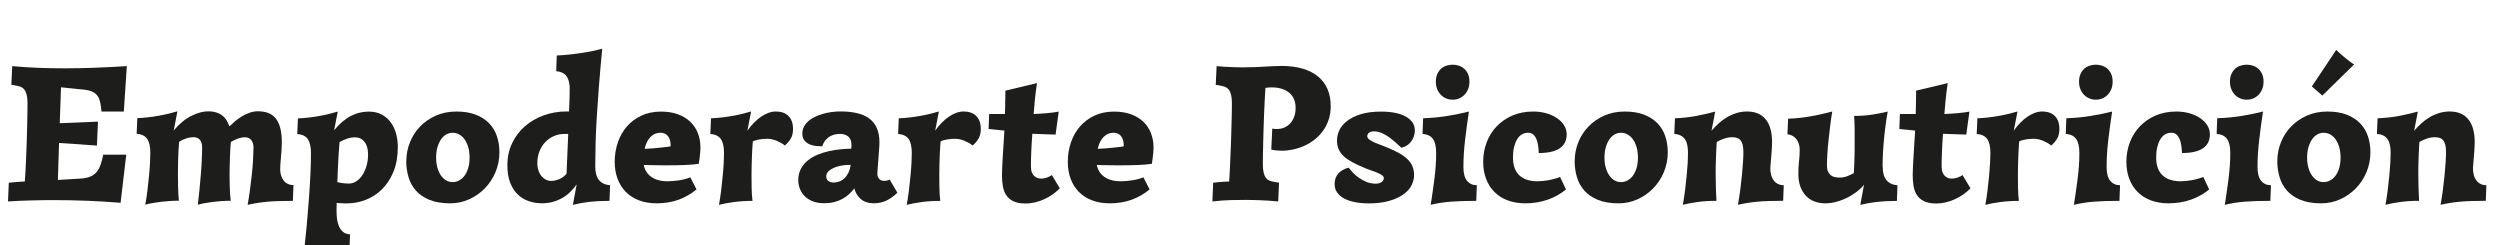
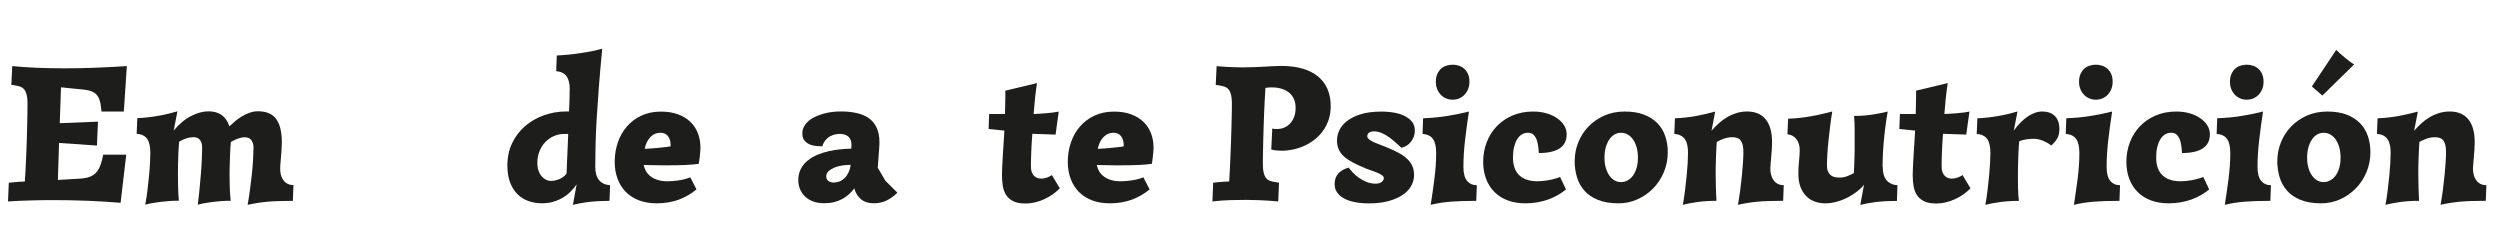
<svg xmlns="http://www.w3.org/2000/svg" id="Capa_1" data-name="Capa 1" viewBox="0 0 480.76 47.15">
  <defs>
    <style> .cls-1 { fill: #1d1d1b; } </style>
  </defs>
  <path class="cls-1" d="M15.54,34.34c.73-.05,1.34-.18,1.82-.38s.88-.49,1.2-.86,.57-.83,.77-1.38c.2-.55,.37-1.21,.52-1.98h4.43l-1.09,9.26c-2.03-.17-4.15-.3-6.37-.39-2.22-.09-4.51-.13-6.86-.13-.73,0-1.44,0-2.12,.02-.69,.01-1.37,.03-2.06,.05s-1.38,.04-2.08,.07c-.7,.03-1.42,.07-2.16,.12l.15-3.6,1.11-.11c.32-.02,.66-.05,1.01-.08,.35-.03,.67-.05,.96-.05,.05-.59,.1-1.3,.14-2.13,.04-.82,.08-1.7,.12-2.64,.04-.93,.07-1.89,.11-2.88s.06-1.93,.08-2.85c.02-.92,.03-1.77,.05-2.56,.01-.79,.02-1.46,.02-2.01,0-.68-.06-1.23-.17-1.65s-.27-.75-.47-.99-.45-.41-.75-.52c-.3-.1-.63-.19-1-.25l-.72-.11,.17-3.6c.77,.07,1.54,.14,2.31,.19,.77,.05,1.57,.09,2.38,.13s1.67,.06,2.55,.08c.88,.02,1.82,.03,2.81,.03,1.86,0,3.78-.04,5.76-.11s4.06-.18,6.23-.32l-.58,8.74h-4.3l-.11-1.02c-.06-.47-.15-.89-.28-1.26-.12-.37-.31-.69-.55-.95-.24-.27-.55-.48-.92-.64-.37-.16-.83-.27-1.37-.33l-4.55-.46-.24,6.9,7.35-.3-.2,4.6-7.29-.5-.22,7.11,4.43-.26Z" />
  <path class="cls-1" d="M56.43,35.62l-.11,3.01h-.39c-.89,0-1.7,.01-2.42,.04-.72,.02-1.41,.06-2.05,.12-.64,.06-1.27,.13-1.89,.23-.62,.1-1.27,.22-1.95,.37,.16-.89,.31-1.83,.44-2.81s.25-1.94,.35-2.87c.1-.93,.18-1.78,.23-2.57,.05-.79,.09-1.72,.11-2.81,0-.53-.14-.99-.41-1.36-.27-.38-.69-.57-1.26-.57-.21,0-.43,.02-.67,.07-.24,.05-.47,.12-.71,.2-.24,.09-.46,.19-.69,.3s-.43,.22-.61,.33c-.04,.27-.07,.67-.1,1.19-.03,.52-.06,1.11-.08,1.77-.02,.66-.04,1.37-.06,2.12-.01,.75-.02,1.51,0,2.25,0,.75,.02,1.47,.06,2.16,.03,.69,.08,1.3,.16,1.82-.59,0-1.19,.02-1.79,.06-.6,.04-1.18,.1-1.73,.17-.56,.07-1.08,.15-1.56,.24s-.9,.19-1.26,.29c.1-.8,.2-1.7,.3-2.68,.1-.98,.19-1.98,.27-2.98,.08-1,.15-1.97,.19-2.91,.05-.94,.07-1.77,.07-2.49,0-.56-.13-1.02-.4-1.38-.27-.36-.69-.55-1.27-.55-.2,0-.42,.02-.66,.06-.24,.04-.48,.1-.72,.18s-.48,.17-.72,.28-.46,.24-.66,.39c-.05,.61-.09,1.26-.13,1.96-.04,.7-.06,1.41-.07,2.14-.01,.73-.02,1.46-.02,2.18s0,1.4,.02,2.04c.01,.64,.03,1.22,.06,1.73,.03,.52,.06,.94,.1,1.26-.59,0-1.19,.02-1.81,.06-.62,.04-1.21,.1-1.78,.17-.57,.07-1.1,.15-1.6,.24-.49,.09-.92,.19-1.27,.29,.16-.89,.3-1.82,.42-2.78s.22-1.89,.3-2.78c.09-.89,.15-1.72,.19-2.49,.04-.77,.06-1.4,.06-1.91,0-1.24-.21-2.14-.62-2.71-.41-.57-1.09-.89-2.01-.96l.13-3.01c.67-.02,1.35-.08,2.06-.16,.7-.08,1.39-.18,2.06-.3,.67-.12,1.31-.25,1.92-.4,.61-.15,1.17-.3,1.67-.45l-.71,3.69c1.06-1.27,2.18-2.21,3.36-2.8,1.17-.59,2.28-.89,3.32-.89,.45,0,.87,.05,1.28,.15,.41,.1,.79,.26,1.13,.48s.66,.52,.93,.89,.5,.83,.69,1.37c.31-.3,.66-.62,1.06-.96,.4-.34,.83-.65,1.3-.94,.47-.28,.97-.52,1.49-.71,.53-.19,1.07-.29,1.62-.29,.74,0,1.4,.11,1.97,.32,.57,.21,1.05,.55,1.44,1.03,.39,.48,.69,1.09,.89,1.86s.31,1.69,.31,2.77c-.02,1-.09,2.04-.19,3.13-.1,1.08-.14,1.71-.13,1.88-.01,.41,.03,.81,.13,1.21,.1,.4,.26,.74,.47,1.04,.22,.3,.49,.53,.81,.7,.32,.17,.71,.25,1.15,.25Z" />
-   <path class="cls-1" d="M64.73,40.73c-.01,.47,.02,.96,.09,1.47,.07,.51,.21,.97,.4,1.39,.19,.42,.46,.77,.8,1.04,.34,.27,.77,.41,1.29,.43l-.11,3.01h-.41c-1.65,0-3.14,.06-4.48,.19-1.34,.12-2.64,.34-3.89,.65,.2-1.77,.38-3.57,.55-5.39,.17-1.82,.31-3.59,.44-5.31,.12-1.71,.22-3.32,.29-4.82,.07-1.5,.1-2.82,.1-3.94s-.19-2.05-.58-2.65c-.38-.61-1.07-.95-2.06-1.02l.13-3.01c.67-.02,1.35-.08,2.05-.16,.7-.08,1.38-.18,2.04-.3,.66-.12,1.3-.25,1.9-.4,.61-.15,1.16-.3,1.67-.45l-.69,3.58c.57-.68,1.13-1.25,1.7-1.72,.56-.46,1.12-.83,1.68-1.1,.56-.27,1.11-.47,1.65-.58,.54-.12,1.08-.18,1.6-.18,.98,0,1.82,.19,2.53,.58,.71,.38,1.3,.89,1.75,1.53,.46,.64,.79,1.36,1.01,2.18,.22,.82,.32,1.66,.32,2.52,0,1.81-.28,3.39-.83,4.74s-1.29,2.48-2.21,3.39c-.92,.9-1.96,1.58-3.13,2.03s-2.37,.68-3.59,.68c-.11,0-.26,0-.44,0-.18,0-.36-.01-.55-.02-.19,0-.37-.02-.55-.03-.18-.01-.33-.02-.45-.04l-.04,1.73Zm3.56-14.32c-.53,0-1.06,.09-1.58,.27-.52,.18-.99,.39-1.41,.64-.07,.78-.14,1.62-.19,2.52-.05,.89-.09,1.73-.13,2.5-.05,.91-.09,1.8-.11,2.68,.38,.1,.76,.17,1.12,.21,.36,.04,.73,.07,1.09,.07,.51,0,.98-.14,1.43-.43,.45-.29,.83-.68,1.17-1.18,.33-.5,.6-1.1,.8-1.78,.2-.68,.3-1.42,.3-2.22,0-1.04-.23-1.85-.69-2.42-.46-.57-1.06-.86-1.8-.86Z" />
-   <path class="cls-1" d="M78.14,30.95c0-1.22,.23-2.41,.68-3.55,.45-1.14,1.09-2.16,1.93-3.03,.83-.88,1.85-1.58,3.03-2.12,1.19-.53,2.51-.8,3.97-.8s2.69,.2,3.73,.6c1.04,.4,1.9,.96,2.58,1.66,.68,.71,1.18,1.53,1.5,2.49,.32,.95,.48,1.98,.48,3.08,0,1.37-.26,2.66-.77,3.86-.51,1.2-1.2,2.24-2.07,3.12-.87,.88-1.87,1.57-3.02,2.08-1.14,.51-2.35,.76-3.61,.76-1.57,0-2.89-.22-3.97-.66s-1.95-1.03-2.61-1.78c-.66-.75-1.14-1.61-1.43-2.6-.29-.98-.44-2.02-.44-3.11Zm5.73-.62c0,.72,.08,1.37,.25,1.94,.17,.58,.39,1.07,.68,1.48,.29,.41,.62,.72,1,.94,.38,.22,.79,.33,1.23,.33,.46,0,.89-.11,1.29-.33,.4-.22,.75-.53,1.04-.94s.52-.9,.69-1.48c.17-.58,.25-1.22,.25-1.94s-.08-1.41-.25-2c-.17-.59-.4-1.09-.69-1.51-.29-.42-.64-.73-1.04-.96-.4-.22-.83-.33-1.29-.33-.43,0-.84,.11-1.23,.33-.38,.22-.72,.54-1,.96-.29,.42-.51,.92-.68,1.51-.17,.59-.25,1.26-.25,2Z" />
  <path class="cls-1" d="M109.57,17.25c0-1.16-.21-2.02-.62-2.59-.41-.57-1.08-.89-1.99-.98l.11-3.01c.67-.02,1.4-.08,2.21-.16,.8-.08,1.6-.18,2.4-.3,.8-.12,1.56-.25,2.28-.4s1.34-.3,1.85-.45c-.26,2.73-.48,5.21-.65,7.43-.17,2.22-.31,4.25-.42,6.08-.11,1.83-.18,3.49-.21,4.99-.04,1.5-.06,2.88-.06,4.16,0,1.16,.24,2.04,.73,2.62,.49,.58,1.2,.91,2.12,.98l-.11,3.01h-.28c-.71,0-1.35,.02-1.94,.05-.59,.03-1.15,.08-1.68,.14-.53,.06-1.05,.14-1.55,.23s-1.03,.21-1.59,.34l.72-3.92c-.33,.47-.72,.92-1.15,1.36-.43,.44-.92,.83-1.48,1.16-.55,.33-1.16,.6-1.83,.8s-1.4,.3-2.21,.3c-.92,0-1.78-.14-2.59-.43-.81-.28-1.52-.72-2.12-1.32-.6-.59-1.07-1.35-1.42-2.26-.35-.92-.52-2-.52-3.27,0-1.57,.3-2.99,.91-4.27,.61-1.27,1.43-2.36,2.47-3.27,1.04-.9,2.25-1.6,3.63-2.1,1.38-.49,2.84-.74,4.39-.74h.46c.01-.49,.03-.93,.05-1.31,.02-.38,.03-.74,.04-1.06,0-.33,.01-.63,.02-.92,0-.28,0-.59,0-.91Zm-.3,8.51h-.8c-.67,0-1.31,.13-1.93,.4-.62,.27-1.17,.64-1.64,1.13-.48,.48-.86,1.07-1.14,1.76-.28,.69-.43,1.45-.43,2.28,0,.56,.08,1.06,.23,1.49,.15,.44,.36,.8,.61,1.09,.25,.29,.53,.51,.84,.66,.31,.15,.62,.22,.93,.22,.52,0,1.05-.11,1.6-.34,.54-.22,1.01-.57,1.41-1.04l.32-7.66Z" />
  <path class="cls-1" d="M123.79,31.71c.09,.46,.25,.88,.48,1.27,.23,.39,.54,.72,.93,1,.38,.28,.84,.5,1.36,.65,.53,.15,1.13,.23,1.83,.23,.63,0,1.34-.06,2.12-.17,.79-.11,1.53-.31,2.24-.59l1.19,2.32c-1.01,.85-2.16,1.51-3.42,1.98-1.27,.46-2.68,.7-4.22,.7-1.29,0-2.43-.19-3.44-.58-1.01-.39-1.86-.94-2.54-1.64s-1.21-1.55-1.57-2.53c-.36-.98-.54-2.06-.54-3.24,0-1.29,.2-2.51,.59-3.68,.4-1.17,.97-2.2,1.73-3.08,.76-.88,1.69-1.59,2.8-2.11,1.11-.52,2.37-.78,3.79-.78,1.21,0,2.29,.17,3.23,.51,.94,.34,1.73,.82,2.38,1.43,.64,.61,1.13,1.34,1.47,2.19,.33,.85,.5,1.78,.5,2.79,0,.35-.02,.7-.06,1.07-.04,.37-.07,.7-.11,1.01-.05,.36-.1,.71-.15,1.04-.74,.11-1.62,.19-2.63,.23-1.01,.04-2.1,.06-3.25,.06-.38,0-.79,0-1.21,0-.42,0-.84-.01-1.25-.02-.41,0-.82-.01-1.21-.02-.39,0-.74-.02-1.05-.03Zm3.17-6.18c-.32,0-.63,.06-.94,.18-.31,.12-.6,.31-.87,.57-.27,.26-.51,.58-.71,.97-.2,.39-.36,.85-.47,1.37,.48-.01,1-.04,1.56-.09s1.08-.1,1.57-.15c.49-.05,.91-.1,1.25-.14s.55-.08,.61-.1v-.28c0-.68-.17-1.24-.51-1.68-.34-.44-.84-.66-1.5-.66Z" />
-   <path class="cls-1" d="M144.77,27.2c-.02,.25-.05,.59-.08,1.04s-.06,.95-.08,1.51c-.02,.56-.05,1.17-.06,1.83-.02,.66-.03,1.31-.03,1.97,0,.82,0,1.66,.02,2.52,.01,.87,.07,1.72,.17,2.56-1.3,0-2.51,.08-3.62,.23-1.11,.15-2.06,.33-2.83,.53,.16-.89,.3-1.82,.42-2.78s.22-1.89,.3-2.78c.09-.89,.15-1.72,.19-2.49,.04-.77,.06-1.4,.06-1.91,0-1.24-.21-2.14-.62-2.71-.41-.57-1.09-.89-2.01-.96l.13-3.01c.67-.02,1.35-.08,2.06-.16,.7-.08,1.39-.18,2.06-.3,.67-.12,1.31-.25,1.92-.4,.61-.15,1.17-.3,1.67-.45l-.71,3.69c.38-.56,.8-1.06,1.25-1.52,.45-.46,.91-.85,1.38-1.17,.47-.32,.95-.57,1.42-.74,.48-.17,.95-.26,1.42-.26,1.04,0,1.85,.29,2.43,.87,.58,.58,.87,1.41,.87,2.49,0,.77-.15,1.39-.44,1.87-.29,.48-.67,.92-1.13,1.32-.2-.17-.43-.34-.7-.49-.27-.15-.55-.29-.85-.42-.3-.12-.61-.22-.92-.29-.32-.07-.63-.1-.94-.1-.2,0-.43,0-.68,.03-.25,.02-.51,.05-.77,.09-.26,.04-.5,.1-.73,.16-.22,.06-.41,.14-.56,.22Z" />
-   <path class="cls-1" d="M172.57,37.05c-.61,.62-1.29,1.12-2.04,1.49-.75,.37-1.58,.55-2.47,.55-1.06,0-1.89-.27-2.51-.8s-1.04-1.22-1.27-2.06c-.3,.4-.63,.77-1.01,1.11-.38,.35-.8,.65-1.27,.91s-.99,.46-1.57,.61-1.22,.22-1.92,.22c-.85,0-1.59-.12-2.22-.37-.62-.25-1.14-.58-1.55-.99-.41-.41-.71-.89-.92-1.42-.2-.53-.31-1.08-.31-1.63,0-.84,.17-1.57,.5-2.2,.33-.62,.78-1.16,1.33-1.61,.55-.45,1.18-.82,1.89-1.11,.71-.29,1.44-.52,2.2-.69,.75-.17,1.5-.28,2.24-.35,.74-.07,1.41-.11,2.03-.12,.02-.17,.04-.31,.04-.42v-.34c0-.68-.2-1.2-.59-1.55-.4-.35-.95-.53-1.65-.53-.27,0-.57,.03-.9,.1-.33,.07-.65,.19-.96,.36-.32,.17-.61,.42-.88,.73-.27,.32-.48,.71-.63,1.2-.3,0-.66-.02-1.09-.05-.43-.03-.85-.13-1.26-.29-.41-.16-.76-.41-1.05-.74-.29-.33-.44-.8-.44-1.39,0-.48,.11-.92,.32-1.32,.21-.4,.5-.75,.86-1.07s.79-.59,1.28-.82c.49-.23,1.01-.42,1.55-.58,.54-.15,1.1-.27,1.67-.34,.57-.07,1.13-.11,1.67-.11,1.14,0,2.17,.1,3.09,.31,.92,.2,1.71,.54,2.36,1,.65,.46,1.15,1.07,1.5,1.83,.35,.76,.53,1.69,.53,2.78,0,.36-.02,.83-.07,1.42s-.09,1.18-.13,1.79-.09,1.17-.13,1.69c-.04,.52-.07,.9-.07,1.12,0,.27,.04,.5,.12,.68,.08,.18,.18,.32,.31,.44,.12,.11,.26,.19,.42,.23,.15,.04,.31,.06,.45,.06,.21,0,.39-.02,.55-.06,.15-.04,.32-.1,.51-.2l1.48,2.52Zm-9.28-5.34c-.41,0-.87,.04-1.38,.12-.51,.08-.99,.21-1.43,.39-.44,.18-.82,.41-1.13,.69-.31,.28-.46,.62-.46,1.01,0,.35,.12,.63,.37,.85s.6,.33,1.07,.33c.35,0,.7-.06,1.05-.19,.36-.13,.68-.33,.98-.6,.3-.27,.55-.62,.77-1.06,.22-.43,.37-.95,.45-1.54h-.3Z" />
-   <path class="cls-1" d="M180.88,27.2c-.02,.25-.05,.59-.08,1.04s-.06,.95-.08,1.51c-.02,.56-.05,1.17-.06,1.83-.02,.66-.03,1.31-.03,1.97,0,.82,0,1.66,.02,2.52,.01,.87,.07,1.72,.17,2.56-1.3,0-2.51,.08-3.62,.23-1.11,.15-2.06,.33-2.83,.53,.16-.89,.3-1.82,.42-2.78s.22-1.89,.3-2.78c.09-.89,.15-1.72,.19-2.49,.04-.77,.06-1.4,.06-1.91,0-1.24-.21-2.14-.62-2.71-.41-.57-1.09-.89-2.01-.96l.13-3.01c.67-.02,1.35-.08,2.06-.16,.7-.08,1.39-.18,2.06-.3,.67-.12,1.31-.25,1.92-.4,.61-.15,1.17-.3,1.67-.45l-.71,3.69c.38-.56,.8-1.06,1.25-1.52,.45-.46,.91-.85,1.38-1.17,.47-.32,.95-.57,1.42-.74,.48-.17,.95-.26,1.42-.26,1.04,0,1.85,.29,2.43,.87,.58,.58,.87,1.41,.87,2.49,0,.77-.15,1.39-.44,1.87-.29,.48-.67,.92-1.13,1.32-.2-.17-.43-.34-.7-.49-.27-.15-.55-.29-.85-.42-.3-.12-.61-.22-.92-.29-.32-.07-.63-.1-.94-.1-.2,0-.43,0-.68,.03-.25,.02-.51,.05-.77,.09-.26,.04-.5,.1-.73,.16-.22,.06-.41,.14-.56,.22Z" />
+   <path class="cls-1" d="M172.57,37.05c-.61,.62-1.29,1.12-2.04,1.49-.75,.37-1.58,.55-2.47,.55-1.06,0-1.89-.27-2.51-.8s-1.04-1.22-1.27-2.06c-.3,.4-.63,.77-1.01,1.11-.38,.35-.8,.65-1.27,.91s-.99,.46-1.57,.61-1.22,.22-1.92,.22c-.85,0-1.59-.12-2.22-.37-.62-.25-1.14-.58-1.55-.99-.41-.41-.71-.89-.92-1.42-.2-.53-.31-1.08-.31-1.63,0-.84,.17-1.57,.5-2.2,.33-.62,.78-1.16,1.33-1.61,.55-.45,1.18-.82,1.89-1.11,.71-.29,1.44-.52,2.2-.69,.75-.17,1.5-.28,2.24-.35,.74-.07,1.41-.11,2.03-.12,.02-.17,.04-.31,.04-.42v-.34c0-.68-.2-1.2-.59-1.55-.4-.35-.95-.53-1.65-.53-.27,0-.57,.03-.9,.1-.33,.07-.65,.19-.96,.36-.32,.17-.61,.42-.88,.73-.27,.32-.48,.71-.63,1.2-.3,0-.66-.02-1.09-.05-.43-.03-.85-.13-1.26-.29-.41-.16-.76-.41-1.05-.74-.29-.33-.44-.8-.44-1.39,0-.48,.11-.92,.32-1.32,.21-.4,.5-.75,.86-1.07s.79-.59,1.28-.82c.49-.23,1.01-.42,1.55-.58,.54-.15,1.1-.27,1.67-.34,.57-.07,1.13-.11,1.67-.11,1.14,0,2.17,.1,3.09,.31,.92,.2,1.71,.54,2.36,1,.65,.46,1.15,1.07,1.5,1.83,.35,.76,.53,1.69,.53,2.78,0,.36-.02,.83-.07,1.42s-.09,1.18-.13,1.79-.09,1.17-.13,1.69l1.48,2.52Zm-9.28-5.34c-.41,0-.87,.04-1.38,.12-.51,.08-.99,.21-1.43,.39-.44,.18-.82,.41-1.13,.69-.31,.28-.46,.62-.46,1.01,0,.35,.12,.63,.37,.85s.6,.33,1.07,.33c.35,0,.7-.06,1.05-.19,.36-.13,.68-.33,.98-.6,.3-.27,.55-.62,.77-1.06,.22-.43,.37-.95,.45-1.54h-.3Z" />
  <path class="cls-1" d="M197.17,39.13c-.98,0-1.76-.15-2.36-.46s-1.05-.72-1.36-1.23c-.32-.51-.52-1.1-.62-1.76-.1-.66-.15-1.35-.15-2.05,0-.42,.02-.94,.05-1.57,.03-.62,.07-1.31,.11-2.05,.04-.74,.09-1.53,.15-2.37s.11-1.68,.16-2.53l-3.04-.3,.11-2.89h3.04c.01-.45,.02-.85,.03-1.22,0-.37,.01-.73,.02-1.09,0-.35,.01-.71,.02-1.06,0-.35,0-.73,0-1.12l6.09-1.45c-.16,1.01-.29,2.02-.39,3.01-.1,.99-.19,1.97-.26,2.93,.41-.01,.83-.03,1.26-.06,.43-.03,.86-.06,1.29-.1s.83-.08,1.22-.13c.38-.05,.74-.1,1.06-.17l-.61,4.42-4.47-.15c-.09,1.13-.15,2.24-.2,3.34-.05,1.1-.07,2.08-.07,2.93,0,.47,.06,.86,.19,1.16,.12,.3,.28,.54,.47,.71,.19,.17,.4,.3,.63,.37,.23,.07,.45,.11,.66,.11,.4,0,.78-.07,1.15-.21,.37-.14,.68-.3,.93-.47l1.52,2.54c-.41,.43-.87,.83-1.39,1.19-.52,.36-1.07,.67-1.65,.93-.58,.26-1.18,.46-1.78,.6-.61,.14-1.2,.21-1.78,.21Z" />
  <path class="cls-1" d="M210.92,31.71c.09,.46,.25,.88,.48,1.27,.23,.39,.54,.72,.93,1,.38,.28,.84,.5,1.36,.65,.53,.15,1.13,.23,1.83,.23,.63,0,1.34-.06,2.12-.17,.79-.11,1.53-.31,2.24-.59l1.19,2.32c-1.01,.85-2.16,1.51-3.42,1.98-1.27,.46-2.68,.7-4.22,.7-1.29,0-2.43-.19-3.44-.58-1.01-.39-1.86-.94-2.54-1.64s-1.21-1.55-1.57-2.53c-.36-.98-.54-2.06-.54-3.24,0-1.29,.2-2.51,.59-3.68,.4-1.17,.97-2.2,1.73-3.08,.76-.88,1.69-1.59,2.8-2.11,1.11-.52,2.37-.78,3.79-.78,1.21,0,2.29,.17,3.23,.51,.94,.34,1.73,.82,2.38,1.43,.64,.61,1.13,1.34,1.47,2.19,.33,.85,.5,1.78,.5,2.79,0,.35-.02,.7-.06,1.07-.04,.37-.07,.7-.11,1.01-.05,.36-.1,.71-.15,1.04-.74,.11-1.62,.19-2.63,.23-1.01,.04-2.1,.06-3.25,.06-.38,0-.79,0-1.21,0-.42,0-.84-.01-1.25-.02-.41,0-.82-.01-1.21-.02-.39,0-.74-.02-1.05-.03Zm3.17-6.18c-.32,0-.63,.06-.94,.18-.31,.12-.6,.31-.87,.57-.27,.26-.51,.58-.71,.97-.2,.39-.36,.85-.47,1.37,.48-.01,1-.04,1.56-.09s1.08-.1,1.57-.15c.49-.05,.91-.1,1.25-.14s.55-.08,.61-.1v-.28c0-.68-.17-1.24-.51-1.68-.34-.44-.84-.66-1.5-.66Z" />
  <path class="cls-1" d="M243.35,16.9c-.05,.72-.1,1.5-.14,2.36s-.08,1.73-.12,2.64-.07,1.82-.1,2.75c-.03,.92-.06,1.81-.07,2.65-.02,.85-.03,1.64-.05,2.38-.01,.74-.02,1.38-.02,1.92,0,.69,.06,1.25,.17,1.67,.11,.42,.27,.75,.47,.99,.2,.24,.45,.41,.75,.52,.3,.11,.63,.18,1,.23l.72,.13-.15,3.6c-.56-.05-1.16-.1-1.82-.15-.57-.04-1.23-.07-1.98-.1-.75-.03-1.56-.05-2.44-.05s-1.8,.01-2.85,.04c-1.05,.02-2.24,.11-3.57,.26l.15-3.6c.32-.04,.66-.07,1-.11,.3-.02,.63-.05,.99-.08,.36-.03,.73-.05,1.09-.05,.05-.72,.09-1.51,.13-2.39s.08-1.78,.12-2.71c.04-.93,.08-1.88,.11-2.83,.03-.95,.06-1.87,.08-2.74,.02-.87,.04-1.69,.06-2.44,.01-.75,.02-1.41,.02-1.95,0-.68-.06-1.23-.17-1.65s-.27-.75-.47-.99-.45-.41-.75-.52c-.3-.1-.63-.19-1-.25l-.72-.11,.17-3.6c.54,.05,1.11,.09,1.69,.13,.49,.02,1.03,.05,1.6,.07,.58,.02,1.13,.04,1.68,.04,.89,0,1.68-.02,2.36-.05,.68-.03,1.3-.06,1.87-.09,.57-.03,1.11-.06,1.63-.09,.52-.03,1.07-.05,1.65-.05,1.55,0,2.91,.18,4.09,.53,1.18,.35,2.17,.86,2.97,1.53,.8,.67,1.4,1.48,1.8,2.43,.4,.95,.6,2.03,.6,3.23,0,.95-.13,1.83-.4,2.63-.27,.8-.63,1.52-1.1,2.15-.46,.64-1,1.19-1.61,1.67-.61,.48-1.27,.87-1.97,1.19-.7,.32-1.42,.55-2.16,.71-.74,.16-1.47,.24-2.17,.24s-1.38-.07-2.02-.22l.19-4.04c.23,.05,.41,.08,.52,.08,.11,0,.24,0,.39,0,.51,0,.98-.09,1.41-.28,.43-.19,.81-.45,1.13-.8,.32-.35,.58-.77,.76-1.27s.28-1.07,.28-1.7c0-1.27-.42-2.25-1.24-2.93-.83-.68-1.95-1.02-3.36-1.02-.21,0-.43,0-.66,.03-.23,.02-.41,.04-.55,.06Z" />
  <path class="cls-1" d="M262.43,32.29c-.88-.36-1.65-.71-2.32-1.07s-1.22-.73-1.67-1.14-.78-.86-1-1.36-.33-1.09-.33-1.75c0-.63,.15-1.27,.45-1.92,.3-.65,.79-1.24,1.47-1.77,.67-.53,1.55-.97,2.63-1.31,1.08-.34,2.4-.51,3.96-.51,.95,0,1.82,.08,2.62,.23,.79,.15,1.47,.39,2.04,.7,.57,.31,1.01,.69,1.33,1.13,.31,.45,.47,.96,.47,1.56,0,.77-.23,1.46-.68,2.09-.45,.62-1.08,1.04-1.9,1.25-.36-.32-.74-.67-1.15-1.04s-.83-.71-1.28-1.03-.91-.58-1.39-.78-.97-.31-1.47-.31c-.4,0-.71,.09-.94,.26-.23,.17-.34,.4-.34,.69,0,.19,.09,.36,.28,.53s.43,.32,.72,.47,.62,.29,.98,.43c.36,.14,.71,.27,1.06,.41l.48,.19c1,.4,1.85,.79,2.54,1.17,.69,.38,1.25,.79,1.69,1.22,.43,.43,.75,.89,.95,1.38,.2,.5,.3,1.05,.3,1.67,0,.67-.17,1.33-.51,1.99-.34,.66-.87,1.24-1.59,1.74-.72,.51-1.62,.92-2.72,1.23-1.1,.32-2.39,.47-3.89,.47-.98,0-1.87-.08-2.68-.24-.81-.16-1.5-.4-2.08-.71-.58-.32-1.02-.71-1.34-1.17-.32-.46-.47-1-.47-1.6,0-.82,.24-1.49,.71-2.02,.48-.53,1.13-.91,1.98-1.13,.22,.28,.5,.6,.83,.96s.72,.69,1.17,1,.94,.58,1.48,.8c.54,.22,1.13,.32,1.76,.32,.42,0,.78-.1,1.08-.3,.3-.2,.45-.46,.45-.78,0-.2-.12-.38-.36-.55-.24-.17-.54-.33-.91-.48-.37-.15-.76-.31-1.2-.45-.43-.15-.84-.3-1.22-.45Z" />
  <path class="cls-1" d="M283.91,38.63h-.43c-1.63,0-3.12,.05-4.46,.15-1.34,.1-2.64,.3-3.89,.61,.12-.87,.25-1.72,.38-2.55,.13-.83,.24-1.66,.34-2.48,.1-.82,.18-1.63,.24-2.45,.06-.82,.09-1.65,.09-2.49,0-1.22-.21-2.12-.62-2.7-.42-.58-1.08-.9-2-.97l.11-3.01c1.68-.06,3.26-.21,4.72-.45,1.47-.24,2.83-.52,4.09-.84-.27,1.77-.52,3.57-.73,5.39-.22,1.82-.33,3.58-.33,5.26,0,1.24,.24,2.13,.71,2.69,.48,.56,1.1,.83,1.87,.83l-.11,3.01Zm-7.79-22.92c0-.57,.09-1.06,.28-1.48,.19-.41,.43-.75,.72-1.02,.3-.27,.64-.46,1.03-.58,.39-.12,.79-.19,1.2-.19s.79,.06,1.18,.19c.39,.12,.74,.32,1.04,.58,.3,.27,.55,.61,.73,1.02,.19,.41,.28,.91,.28,1.48,0,.52-.08,.99-.25,1.41-.17,.42-.4,.78-.69,1.09-.29,.3-.63,.54-1.02,.71-.39,.17-.81,.25-1.27,.25s-.88-.08-1.27-.25c-.39-.17-.73-.4-1.02-.71-.29-.3-.52-.66-.69-1.09-.17-.42-.25-.89-.25-1.41Z" />
  <path class="cls-1" d="M301.15,36.42c-1.01,.85-2.19,1.51-3.52,1.98-1.33,.46-2.77,.7-4.31,.7-1.25,0-2.37-.19-3.37-.56-1-.37-1.84-.9-2.54-1.6-.7-.69-1.24-1.53-1.62-2.52-.38-.99-.57-2.1-.57-3.32,0-1.32,.23-2.57,.68-3.75,.45-1.17,1.1-2.2,1.93-3.07,.84-.87,1.85-1.56,3.03-2.07,1.19-.51,2.51-.76,3.97-.76,.92,0,1.77,.11,2.55,.34,.79,.23,1.47,.54,2.05,.94,.58,.4,1.04,.86,1.36,1.39,.33,.53,.49,1.1,.49,1.71,0,1.2-.45,2.1-1.35,2.7-.9,.6-2.24,.9-4.01,.9-.03-.5-.07-.99-.14-1.46-.07-.47-.18-.88-.33-1.25-.16-.36-.36-.65-.62-.87s-.59-.32-.98-.32c-.45,0-.85,.11-1.21,.33-.36,.22-.66,.54-.91,.96-.25,.42-.44,.92-.58,1.51-.14,.59-.2,1.24-.2,1.97,0,.79,.11,1.47,.33,2.05s.54,1.05,.95,1.42,.9,.65,1.48,.82c.57,.18,1.21,.27,1.92,.27,.63,0,1.34-.07,2.13-.2,.79-.14,1.54-.35,2.25-.63l1.13,2.39Z" />
  <path class="cls-1" d="M302.82,30.95c0-1.22,.23-2.41,.68-3.55,.45-1.14,1.1-2.16,1.93-3.03,.84-.88,1.85-1.58,3.03-2.12,1.19-.53,2.51-.8,3.97-.8s2.69,.2,3.73,.6c1.04,.4,1.9,.96,2.58,1.66,.68,.71,1.18,1.53,1.5,2.49,.32,.95,.48,1.98,.48,3.08,0,1.37-.26,2.66-.77,3.86-.51,1.2-1.2,2.24-2.07,3.12-.87,.88-1.87,1.57-3.01,2.08-1.14,.51-2.35,.76-3.61,.76-1.57,0-2.89-.22-3.97-.66s-1.95-1.03-2.61-1.78c-.66-.75-1.14-1.61-1.43-2.6-.29-.98-.44-2.02-.44-3.11Zm5.73-.62c0,.72,.08,1.37,.25,1.94,.17,.58,.39,1.07,.68,1.48s.62,.72,1,.94c.38,.22,.79,.33,1.23,.33,.46,0,.89-.11,1.29-.33,.4-.22,.75-.53,1.04-.94,.29-.41,.52-.9,.69-1.48,.17-.58,.25-1.22,.25-1.94s-.08-1.41-.25-2c-.17-.59-.4-1.09-.69-1.51-.29-.42-.64-.73-1.04-.96-.4-.22-.83-.33-1.29-.33-.43,0-.84,.11-1.23,.33-.38,.22-.72,.54-1,.96-.29,.42-.51,.92-.68,1.51-.17,.59-.25,1.26-.25,2Z" />
  <path class="cls-1" d="M329.13,25.14c.42-.48,.88-.95,1.36-1.39,.49-.45,1.01-.84,1.58-1.18,.56-.34,1.17-.61,1.82-.82,.65-.2,1.34-.31,2.07-.31,1.58,0,2.78,.51,3.6,1.52,.82,1.01,1.22,2.5,1.22,4.45,0,.41-.02,.86-.06,1.36s-.07,.99-.11,1.46c-.04,.47-.07,.9-.11,1.28-.04,.38-.06,.66-.06,.83,0,.46,.05,.88,.15,1.28,.1,.4,.26,.74,.47,1.04,.22,.3,.49,.53,.81,.7,.32,.17,.71,.25,1.15,.25l-.11,3.01h-.39c-.89,0-1.7,.01-2.42,.04-.72,.02-1.41,.06-2.05,.12-.64,.06-1.27,.13-1.89,.23-.62,.1-1.27,.22-1.95,.37,.16-.89,.31-1.83,.44-2.81,.13-.98,.24-1.94,.33-2.87,.09-.93,.16-1.78,.21-2.57,.05-.79,.07-1.43,.07-1.94s-.05-.98-.14-1.34c-.09-.36-.23-.65-.4-.86-.17-.22-.39-.37-.66-.46-.27-.09-.57-.14-.92-.14-.56,0-1.1,.09-1.63,.28-.53,.19-.99,.4-1.37,.63-.03,.27-.05,.64-.07,1.1-.03,.46-.05,.99-.07,1.59-.03,.59-.04,1.24-.06,1.94-.01,.7-.02,1.42,0,2.17,0,.75,.02,1.51,.04,2.27,.02,.77,.05,1.52,.1,2.25-.72,0-1.38,.02-1.98,.06-.6,.04-1.16,.1-1.68,.17-.52,.07-1.01,.15-1.47,.24-.46,.09-.91,.19-1.33,.29,.16-.89,.3-1.82,.42-2.78,.12-.96,.22-1.89,.31-2.78,.09-.89,.15-1.72,.2-2.49,.04-.77,.06-1.4,.06-1.91,0-.56-.04-1.05-.13-1.49-.09-.44-.23-.81-.44-1.12-.2-.31-.47-.55-.81-.73-.33-.18-.75-.29-1.26-.32l.13-3.01c1.48-.06,2.87-.22,4.16-.46,1.29-.25,2.48-.53,3.58-.83l-.71,3.69Z" />
  <path class="cls-1" d="M362.05,32.03c0,1.16,.24,2.04,.73,2.62,.49,.58,1.19,.91,2.11,.98l-.11,3.01h-.26c-.72,0-1.37,.02-1.96,.05-.59,.03-1.14,.08-1.67,.14-.53,.06-1.04,.14-1.55,.23-.51,.09-1.04,.21-1.6,.34l.72-3.88c-.33,.43-.77,.86-1.31,1.28-.54,.42-1.14,.8-1.8,1.15-.66,.35-1.36,.62-2.11,.83s-1.48,.32-2.23,.32-1.43-.12-2.06-.35-1.18-.59-1.64-1.07c-.46-.48-.83-1.07-1.09-1.78-.26-.71-.39-1.55-.39-2.51,0-.82,.04-1.62,.13-2.4,.09-.79,.13-1.51,.13-2.18,0-.38-.05-.75-.15-1.09-.1-.34-.24-.64-.44-.91-.19-.27-.44-.49-.73-.66-.3-.17-.64-.28-1.04-.32l.13-3.01c.83-.02,1.62-.08,2.38-.17,.76-.09,1.49-.19,2.18-.32,.69-.12,1.36-.26,2.01-.42,.65-.15,1.29-.31,1.92-.47-.14,.8-.26,1.68-.38,2.63-.12,.95-.23,1.89-.33,2.83-.1,.94-.18,1.84-.23,2.71-.06,.87-.08,1.61-.08,2.25,0,.43,.06,.79,.19,1.09,.12,.29,.29,.53,.5,.71,.21,.18,.46,.31,.76,.38s.62,.11,.98,.11c.52,0,1.02-.09,1.5-.28s.9-.38,1.24-.59c.01-.26,.03-.61,.05-1.04,.02-.43,.04-.92,.06-1.48,.02-.55,.03-1.14,.04-1.77,0-.63,0-1.27,0-1.91,0-.77,0-1.55,0-2.36,0-.8-.04-1.61-.1-2.43,1.3,0,2.5-.09,3.62-.27,1.11-.18,2.06-.37,2.84-.57-.2,1.09-.36,2.17-.49,3.26-.13,1.08-.23,2.1-.31,3.04s-.12,1.79-.15,2.54c-.03,.75-.04,1.33-.04,1.73Z" />
  <path class="cls-1" d="M372.31,39.13c-.98,0-1.76-.15-2.36-.46s-1.05-.72-1.36-1.23c-.32-.51-.52-1.1-.62-1.76-.1-.66-.15-1.35-.15-2.05,0-.42,.02-.94,.05-1.57,.03-.62,.07-1.31,.11-2.05,.04-.74,.09-1.53,.15-2.37,.06-.83,.11-1.68,.16-2.53l-3.04-.3,.11-2.89h3.04c.01-.45,.02-.85,.03-1.22,0-.37,.01-.73,.02-1.09l.02-1.06c0-.35,0-.73,0-1.12l6.09-1.45c-.16,1.01-.29,2.02-.39,3.01-.1,.99-.19,1.97-.26,2.93,.41-.01,.83-.03,1.26-.06,.43-.03,.86-.06,1.29-.1,.43-.04,.83-.08,1.21-.13,.38-.05,.74-.1,1.06-.17l-.61,4.42-4.47-.15c-.09,1.13-.16,2.24-.2,3.34-.05,1.1-.07,2.08-.07,2.93,0,.47,.06,.86,.19,1.16,.12,.3,.28,.54,.47,.71,.19,.17,.4,.3,.63,.37,.23,.07,.45,.11,.66,.11,.4,0,.78-.07,1.15-.21,.37-.14,.68-.3,.93-.47l1.52,2.54c-.41,.43-.87,.83-1.39,1.19-.52,.36-1.07,.67-1.65,.93-.58,.26-1.18,.46-1.78,.6-.61,.14-1.2,.21-1.78,.21Z" />
  <path class="cls-1" d="M388.3,27.2c-.02,.25-.05,.59-.08,1.04-.03,.45-.06,.95-.08,1.51-.03,.56-.05,1.17-.06,1.83-.02,.66-.03,1.31-.03,1.97,0,.82,0,1.66,.02,2.52,.01,.87,.07,1.72,.17,2.56-1.3,0-2.51,.08-3.62,.23-1.11,.15-2.06,.33-2.83,.53,.16-.89,.3-1.82,.42-2.78s.22-1.89,.3-2.78,.15-1.72,.19-2.49c.04-.77,.06-1.4,.06-1.91,0-1.24-.21-2.14-.62-2.71-.42-.57-1.09-.89-2.01-.96l.13-3.01c.67-.02,1.35-.08,2.06-.16,.7-.08,1.39-.18,2.06-.3,.67-.12,1.31-.25,1.92-.4,.61-.15,1.17-.3,1.67-.45l-.71,3.69c.38-.56,.8-1.06,1.25-1.52,.45-.46,.91-.85,1.38-1.17,.47-.32,.95-.57,1.42-.74,.48-.17,.95-.26,1.42-.26,1.04,0,1.85,.29,2.43,.87,.58,.58,.87,1.41,.87,2.49,0,.77-.15,1.39-.44,1.87s-.67,.92-1.13,1.32c-.2-.17-.43-.34-.7-.49-.27-.15-.55-.29-.85-.42-.3-.12-.61-.22-.92-.29-.32-.07-.63-.1-.94-.1-.2,0-.43,0-.68,.03s-.51,.05-.77,.09c-.26,.04-.5,.1-.73,.16-.22,.06-.41,.14-.56,.22Z" />
  <path class="cls-1" d="M407.6,38.63h-.43c-1.63,0-3.12,.05-4.46,.15-1.34,.1-2.64,.3-3.89,.61,.12-.87,.25-1.72,.38-2.55,.13-.83,.24-1.66,.34-2.48,.1-.82,.18-1.63,.24-2.45,.06-.82,.09-1.65,.09-2.49,0-1.22-.21-2.12-.62-2.7-.42-.58-1.08-.9-2-.97l.11-3.01c1.68-.06,3.26-.21,4.72-.45,1.47-.24,2.83-.52,4.09-.84-.27,1.77-.52,3.57-.73,5.39-.22,1.82-.33,3.58-.33,5.26,0,1.24,.24,2.13,.71,2.69,.48,.56,1.1,.83,1.87,.83l-.11,3.01Zm-7.79-22.92c0-.57,.09-1.06,.28-1.48,.19-.41,.43-.75,.72-1.02,.3-.27,.64-.46,1.03-.58,.39-.12,.79-.19,1.2-.19s.79,.06,1.18,.19c.39,.12,.74,.32,1.04,.58,.3,.27,.55,.61,.73,1.02,.19,.41,.28,.91,.28,1.48,0,.52-.08,.99-.25,1.41-.17,.42-.4,.78-.69,1.09-.29,.3-.63,.54-1.02,.71-.39,.17-.81,.25-1.27,.25s-.88-.08-1.27-.25c-.39-.17-.73-.4-1.02-.71-.29-.3-.52-.66-.69-1.09-.17-.42-.25-.89-.25-1.41Z" />
  <path class="cls-1" d="M424.84,36.42c-1.01,.85-2.19,1.51-3.52,1.98-1.33,.46-2.77,.7-4.31,.7-1.25,0-2.37-.19-3.37-.56-1-.37-1.84-.9-2.54-1.6-.7-.69-1.24-1.53-1.62-2.52-.38-.99-.57-2.1-.57-3.32,0-1.32,.23-2.57,.68-3.75,.45-1.17,1.1-2.2,1.93-3.07,.84-.87,1.85-1.56,3.03-2.07,1.19-.51,2.51-.76,3.97-.76,.92,0,1.77,.11,2.55,.34,.79,.23,1.47,.54,2.05,.94,.58,.4,1.04,.86,1.36,1.39,.33,.53,.49,1.1,.49,1.71,0,1.2-.45,2.1-1.35,2.7-.9,.6-2.24,.9-4.01,.9-.03-.5-.07-.99-.14-1.46-.07-.47-.18-.88-.33-1.25-.16-.36-.36-.65-.62-.87s-.59-.32-.98-.32c-.45,0-.85,.11-1.21,.33-.36,.22-.66,.54-.91,.96-.25,.42-.44,.92-.58,1.51-.14,.59-.2,1.24-.2,1.97,0,.79,.11,1.47,.33,2.05s.54,1.05,.95,1.42,.9,.65,1.48,.82c.57,.18,1.21,.27,1.92,.27,.63,0,1.34-.07,2.13-.2,.79-.14,1.54-.35,2.25-.63l1.13,2.39Z" />
  <path class="cls-1" d="M436.62,38.63h-.43c-1.63,0-3.12,.05-4.46,.15-1.34,.1-2.64,.3-3.89,.61,.12-.87,.25-1.72,.38-2.55,.13-.83,.24-1.66,.34-2.48,.1-.82,.18-1.63,.24-2.45,.06-.82,.09-1.65,.09-2.49,0-1.22-.21-2.12-.62-2.7-.42-.58-1.08-.9-2-.97l.11-3.01c1.68-.06,3.26-.21,4.72-.45,1.47-.24,2.83-.52,4.09-.84-.27,1.77-.52,3.57-.73,5.39-.22,1.82-.33,3.58-.33,5.26,0,1.24,.24,2.13,.71,2.69,.48,.56,1.1,.83,1.87,.83l-.11,3.01Zm-7.79-22.92c0-.57,.09-1.06,.28-1.48,.19-.41,.43-.75,.72-1.02,.3-.27,.64-.46,1.03-.58,.39-.12,.79-.19,1.2-.19s.79,.06,1.18,.19c.39,.12,.74,.32,1.04,.58,.3,.27,.55,.61,.73,1.02,.19,.41,.28,.91,.28,1.48,0,.52-.08,.99-.25,1.41-.17,.42-.4,.78-.69,1.09-.29,.3-.63,.54-1.02,.71-.39,.17-.81,.25-1.27,.25s-.88-.08-1.27-.25c-.39-.17-.73-.4-1.02-.71-.29-.3-.52-.66-.69-1.09-.17-.42-.25-.89-.25-1.41Z" />
  <path class="cls-1" d="M437.94,30.95c0-1.22,.23-2.41,.68-3.55,.45-1.14,1.1-2.16,1.93-3.03,.84-.88,1.85-1.58,3.03-2.12,1.19-.53,2.51-.8,3.97-.8s2.69,.2,3.73,.6c1.04,.4,1.9,.96,2.58,1.66,.68,.71,1.18,1.53,1.5,2.49,.32,.95,.48,1.98,.48,3.08,0,1.37-.26,2.66-.77,3.86-.51,1.2-1.2,2.24-2.07,3.12-.87,.88-1.87,1.57-3.01,2.08-1.14,.51-2.35,.76-3.61,.76-1.57,0-2.89-.22-3.97-.66s-1.95-1.03-2.61-1.78c-.66-.75-1.14-1.61-1.43-2.6-.29-.98-.44-2.02-.44-3.11Zm5.73-.62c0,.72,.08,1.37,.25,1.94,.17,.58,.39,1.07,.68,1.48s.62,.72,1,.94c.38,.22,.79,.33,1.23,.33,.46,0,.89-.11,1.29-.33,.4-.22,.75-.53,1.04-.94,.29-.41,.52-.9,.69-1.48,.17-.58,.25-1.22,.25-1.94s-.08-1.41-.25-2c-.17-.59-.4-1.09-.69-1.51-.29-.42-.64-.73-1.04-.96-.4-.22-.83-.33-1.29-.33-.43,0-.84,.11-1.23,.33-.38,.22-.72,.54-1,.96-.29,.42-.51,.92-.68,1.51-.17,.59-.25,1.26-.25,2Zm.91-13.7l4.68-7.03c.17,.17,.41,.4,.72,.67,.31,.27,.63,.55,.97,.83,.34,.28,.67,.54,.99,.78,.32,.24,.58,.4,.78,.5l-6.12,5.99-2.02-1.74Z" />
  <path class="cls-1" d="M464.25,25.14c.42-.48,.88-.95,1.36-1.39,.49-.45,1.01-.84,1.58-1.18,.56-.34,1.17-.61,1.82-.82,.65-.2,1.34-.31,2.07-.31,1.58,0,2.78,.51,3.6,1.52,.82,1.01,1.22,2.5,1.22,4.45,0,.41-.02,.86-.06,1.36s-.07,.99-.11,1.46c-.04,.47-.07,.9-.11,1.28-.04,.38-.06,.66-.06,.83,0,.46,.05,.88,.15,1.28,.1,.4,.26,.74,.47,1.04,.22,.3,.49,.53,.81,.7,.32,.17,.71,.25,1.15,.25l-.11,3.01h-.39c-.89,0-1.7,.01-2.42,.04-.72,.02-1.41,.06-2.05,.12-.64,.06-1.27,.13-1.89,.23-.62,.1-1.27,.22-1.95,.37,.16-.89,.31-1.83,.44-2.81,.13-.98,.24-1.94,.33-2.87,.09-.93,.16-1.78,.21-2.57,.05-.79,.07-1.43,.07-1.94s-.05-.98-.14-1.34c-.09-.36-.23-.65-.4-.86-.17-.22-.39-.37-.66-.46-.27-.09-.57-.14-.92-.14-.56,0-1.1,.09-1.63,.28-.53,.19-.99,.4-1.37,.63-.03,.27-.05,.64-.07,1.1-.03,.46-.05,.99-.07,1.59-.03,.59-.04,1.24-.06,1.94-.01,.7-.02,1.42,0,2.17,0,.75,.02,1.51,.04,2.27,.02,.77,.05,1.52,.1,2.25-.72,0-1.38,.02-1.98,.06-.6,.04-1.16,.1-1.68,.17-.52,.07-1.01,.15-1.47,.24-.46,.09-.91,.19-1.33,.29,.16-.89,.3-1.82,.42-2.78,.12-.96,.22-1.89,.31-2.78,.09-.89,.15-1.72,.2-2.49,.04-.77,.06-1.4,.06-1.91,0-.56-.04-1.05-.13-1.49-.09-.44-.23-.81-.44-1.12-.2-.31-.47-.55-.81-.73-.33-.18-.75-.29-1.26-.32l.13-3.01c1.48-.06,2.87-.22,4.16-.46,1.29-.25,2.48-.53,3.58-.83l-.71,3.69Z" />
</svg>